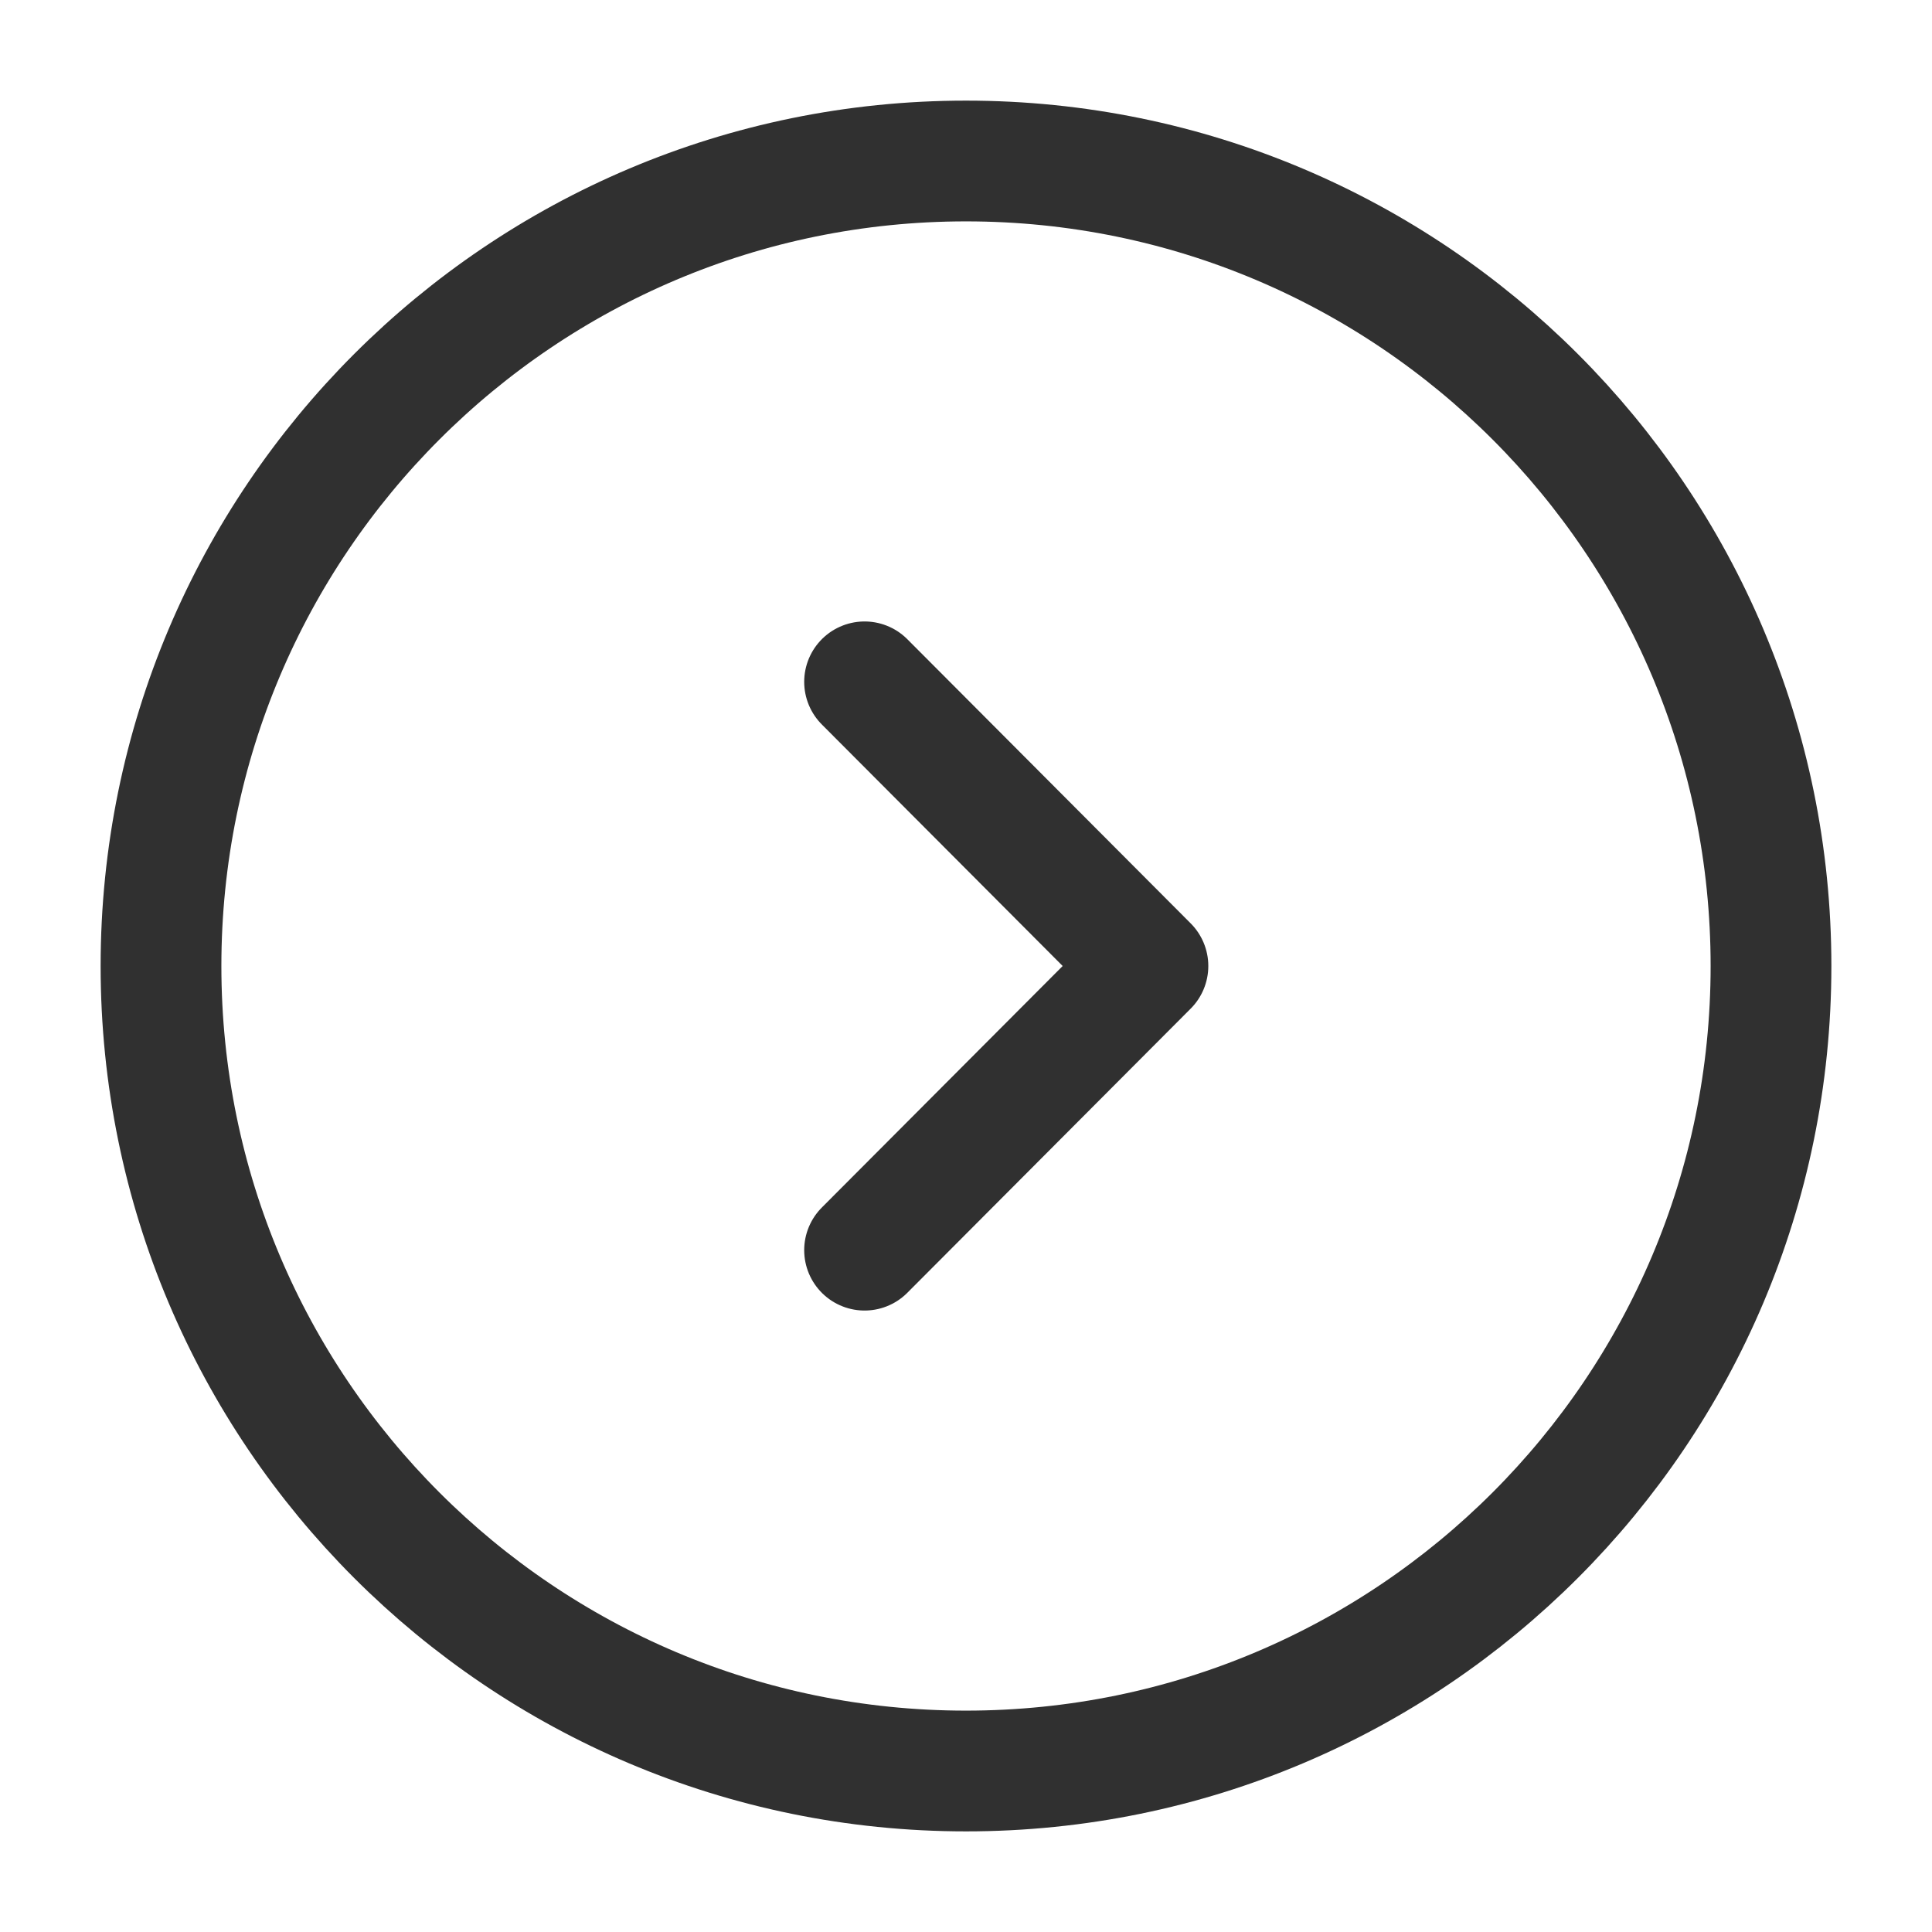
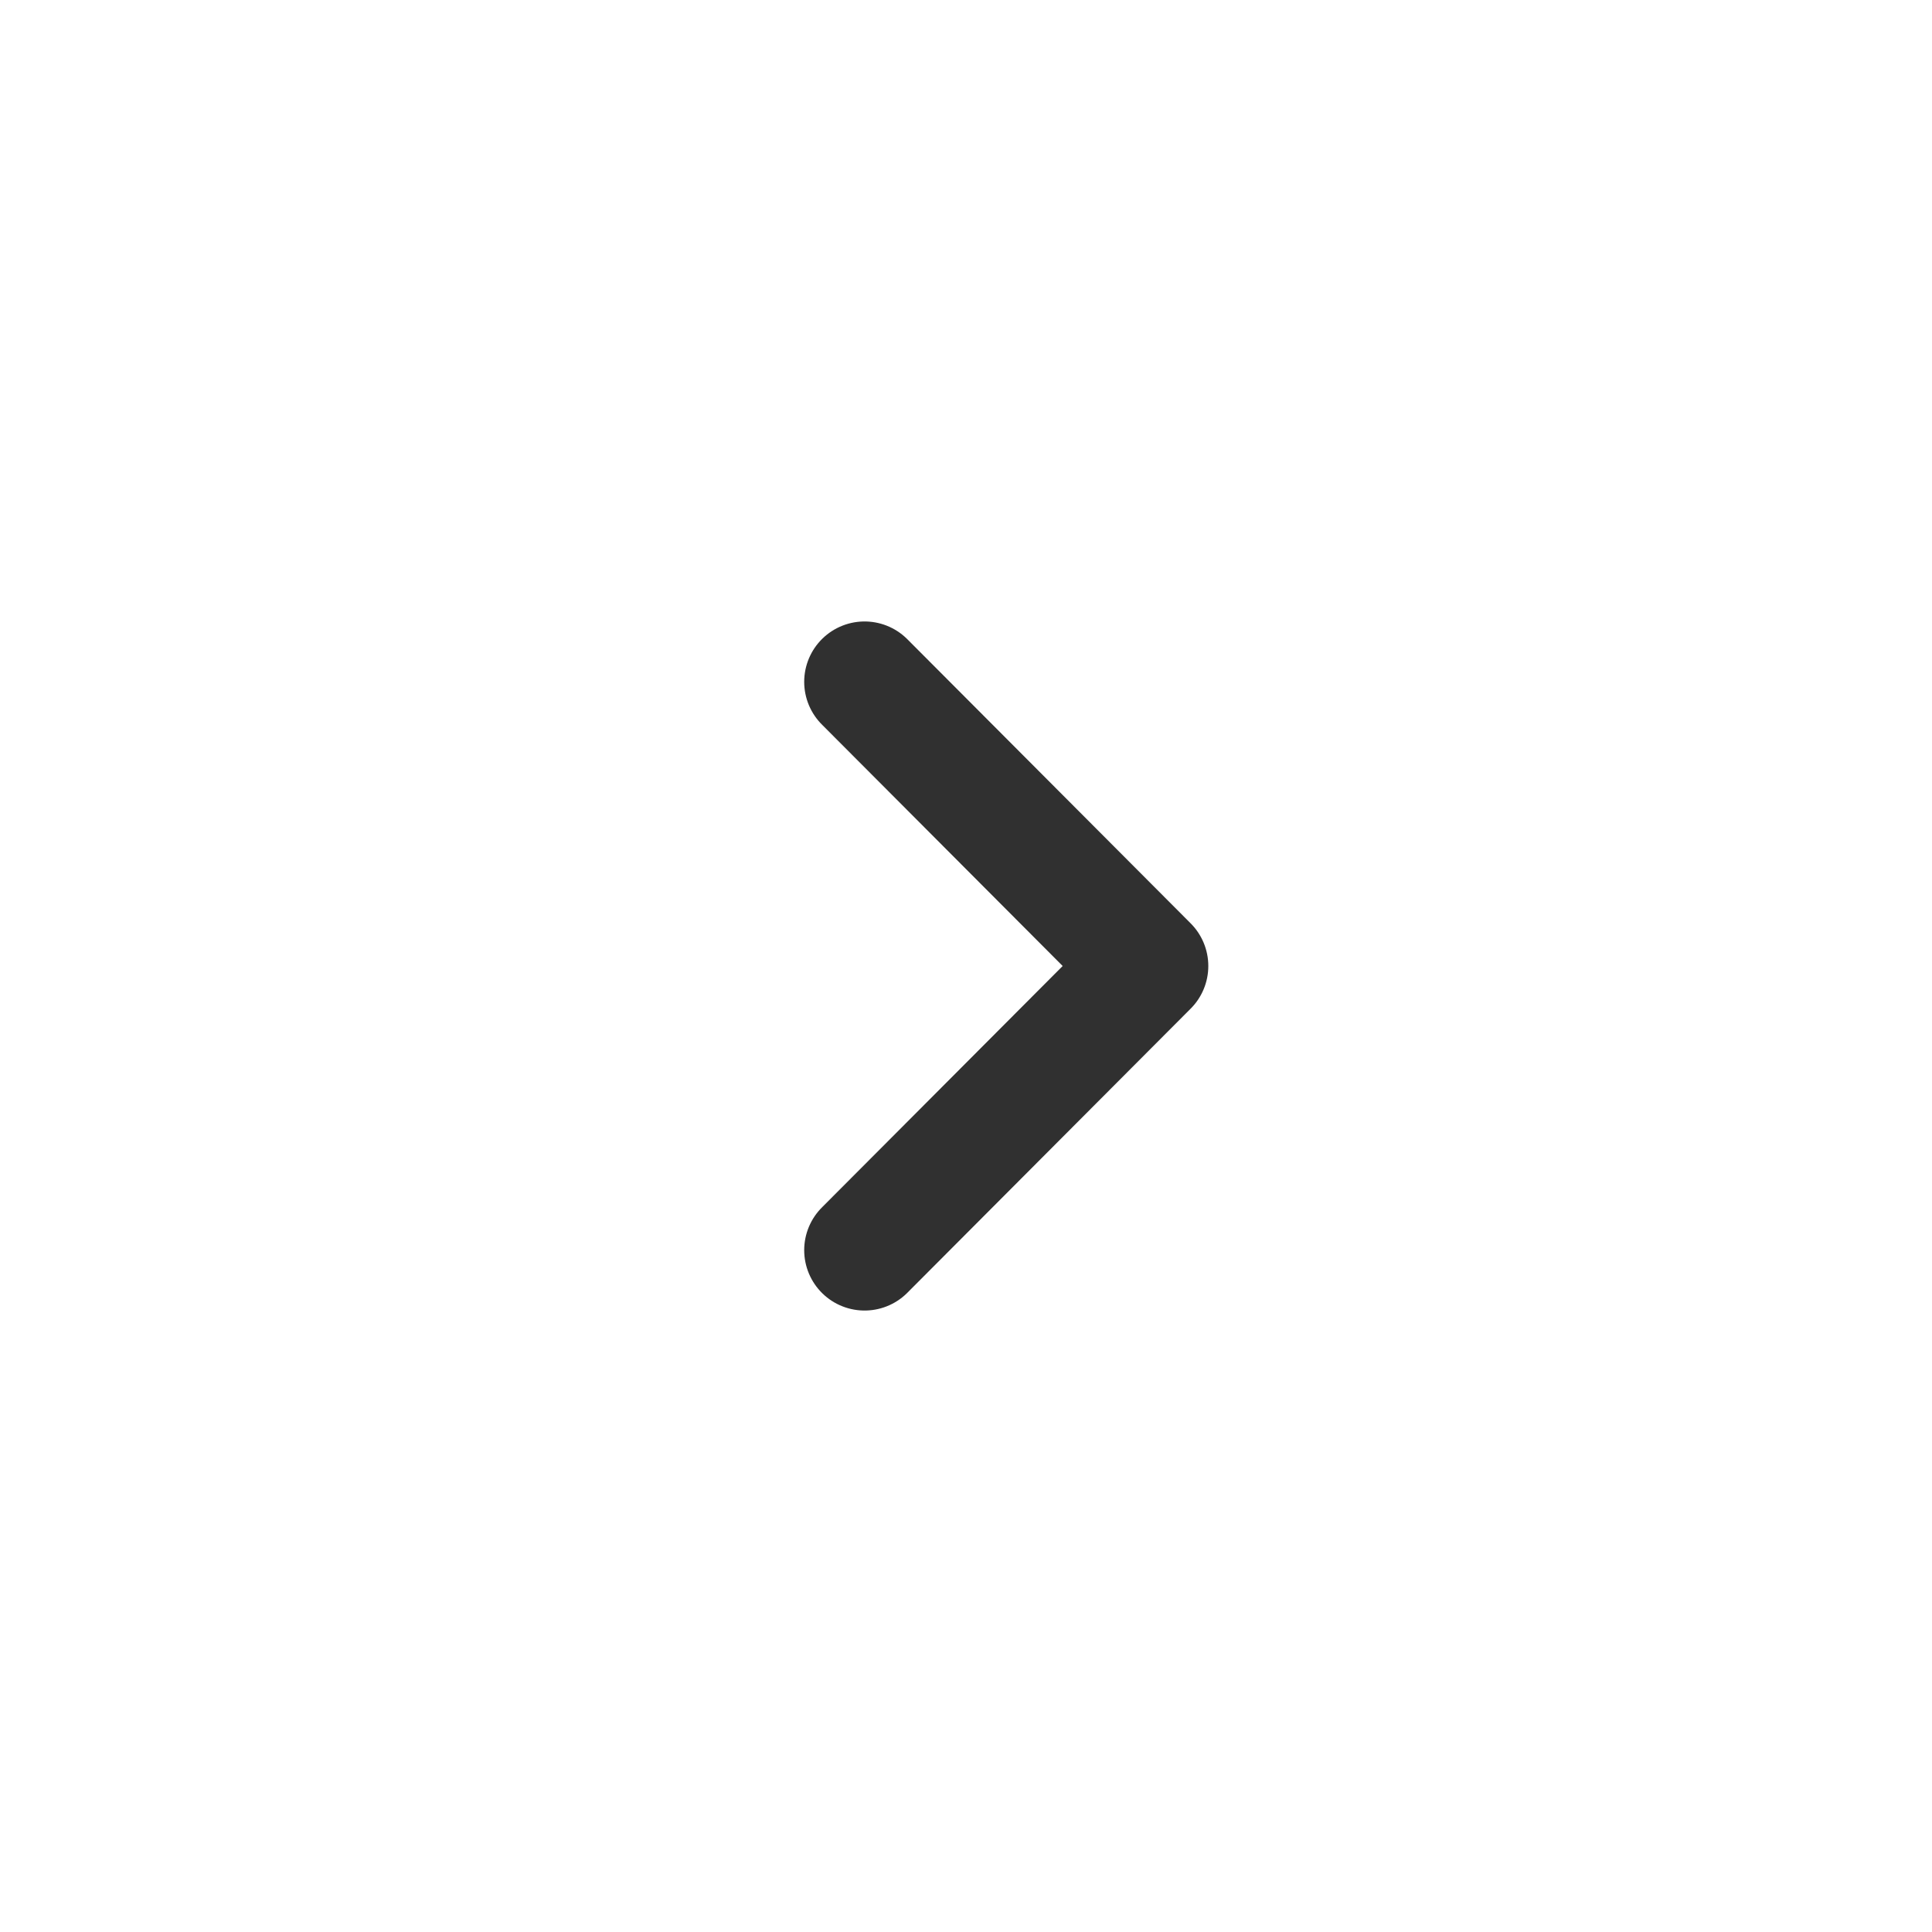
<svg xmlns="http://www.w3.org/2000/svg" width="24" height="24" viewBox="0 0 24 24" fill="none">
-   <path d="M12 22C17.523 22 22 17.523 22 12C22 6.477 17.523 2 12 2C6.477 2 2 6.477 2 12C2 17.523 6.477 22 12 22Z" stroke="#303030" stroke-width="1.5" stroke-miterlimit="10" stroke-linecap="round" stroke-linejoin="round" />
  <path d="M10.74 15.53L14.26 12L10.74 8.47" stroke="#303030" stroke-width="1.5" stroke-linecap="round" stroke-linejoin="round" />
</svg>